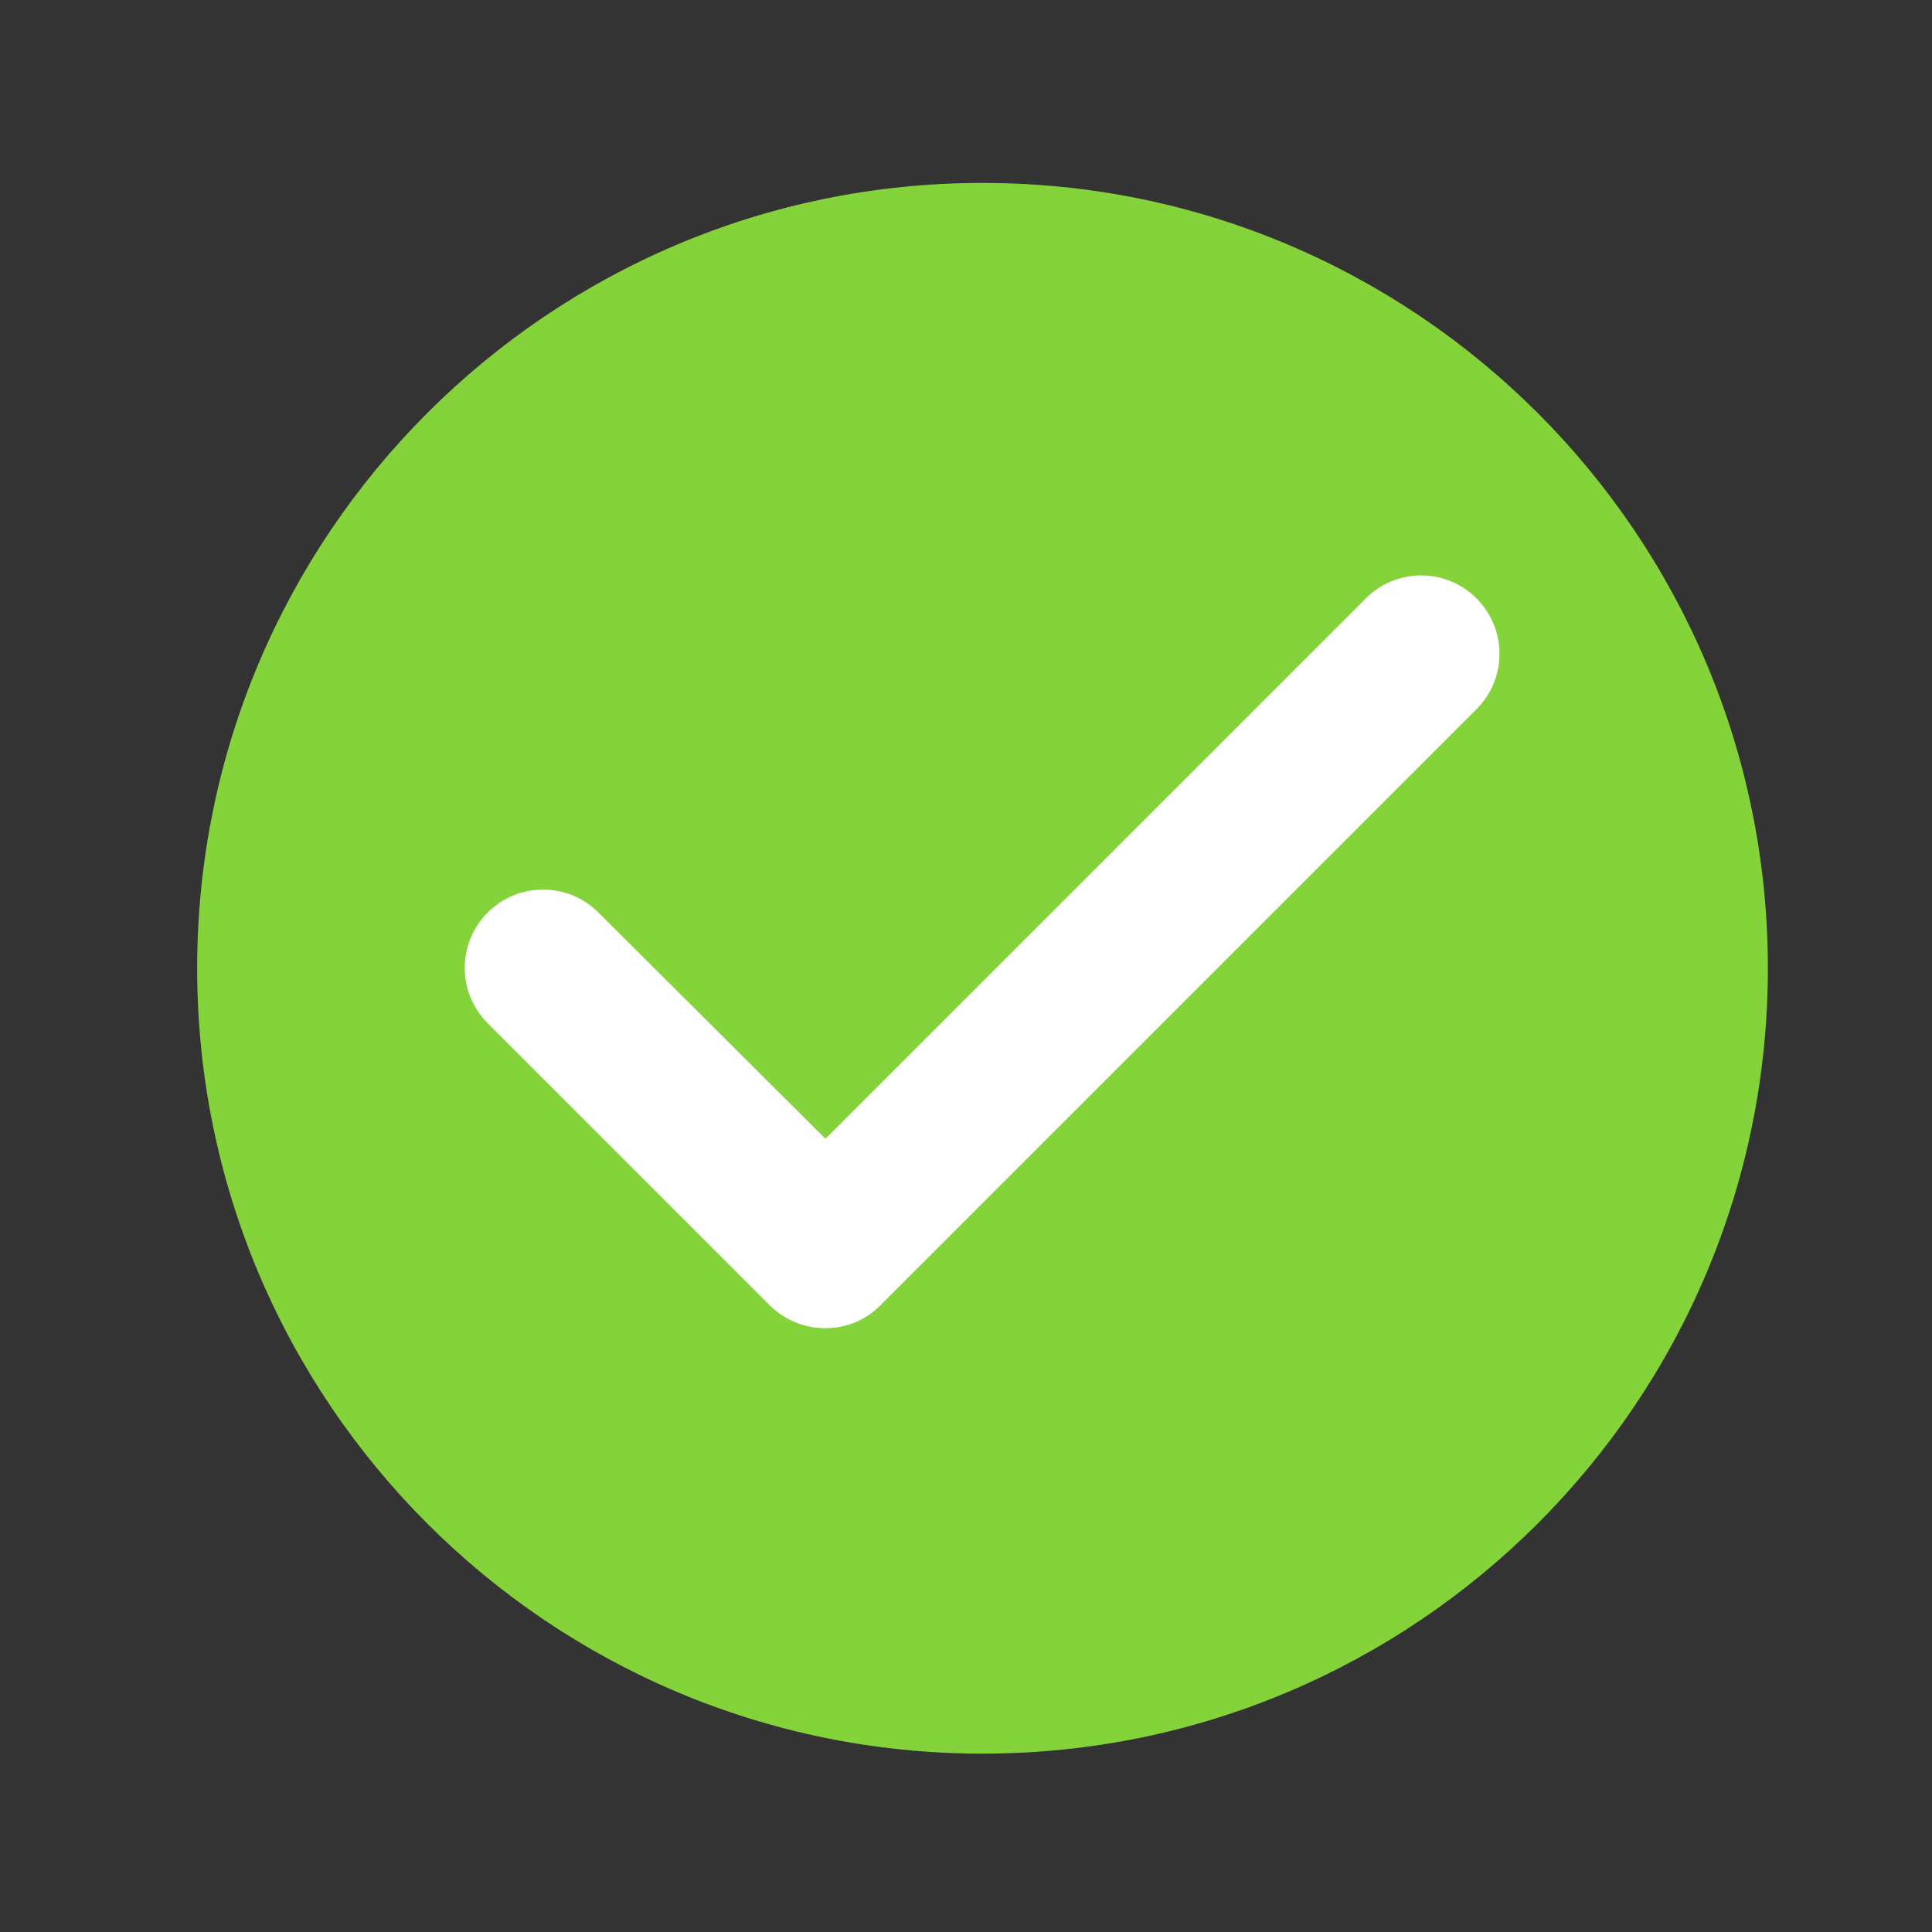
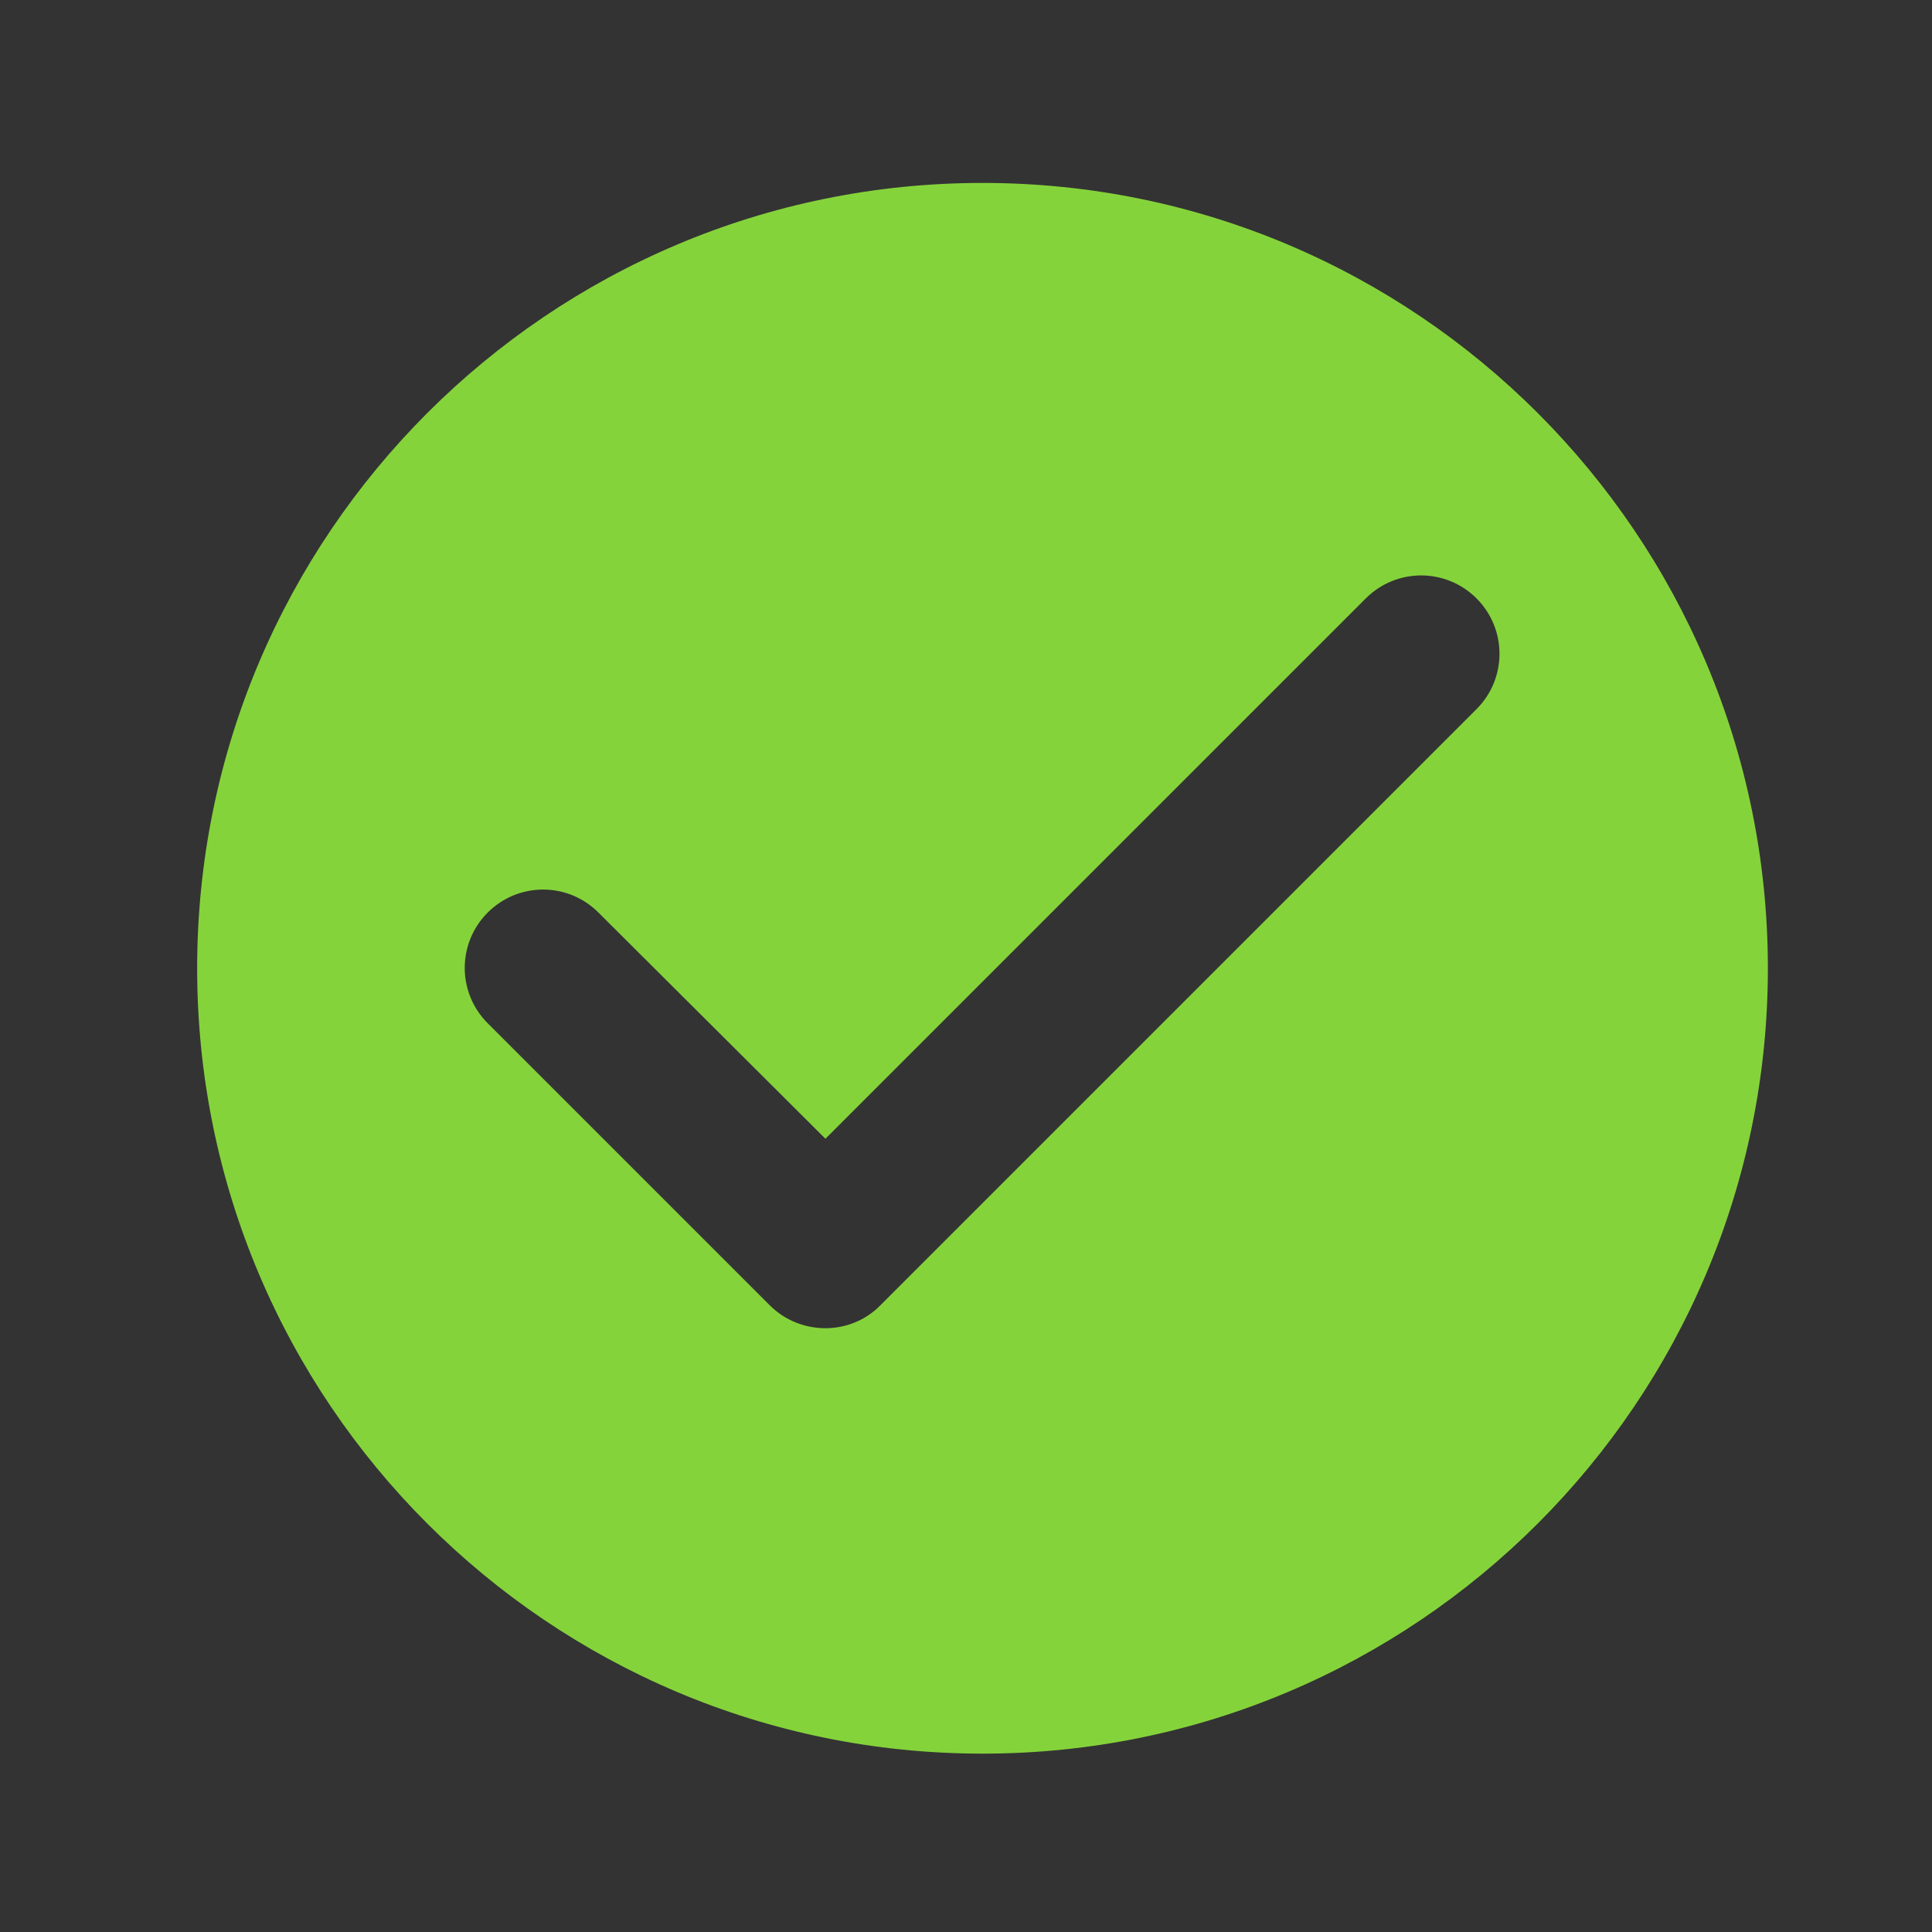
<svg xmlns="http://www.w3.org/2000/svg" width="41" height="41" viewBox="0 0 41 41" fill="none">
  <rect x="0" y="0" width="41" height="41" fill="#333333" stroke="none" />
-   <circle cx="20.851" cy="20.549" r="15" fill="white" />
  <path d="M20.85 3.882C11.65 3.882 4.184 11.349 4.184 20.549C4.184 29.749 11.65 37.215 20.85 37.215C30.05 37.215 37.517 29.749 37.517 20.549C37.517 11.349 30.05 3.882 20.85 3.882ZM16.334 27.699L10.35 21.715C9.7 21.066 9.7 20.015 10.35 19.366C11 18.715 12.05 18.715 12.7 19.366L17.517 24.166L28.984 12.699C29.634 12.049 30.684 12.049 31.334 12.699C31.984 13.349 31.984 14.399 31.334 15.049L18.684 27.699C18.05 28.349 16.984 28.349 16.334 27.699Z" fill="#85D33B" />
</svg>